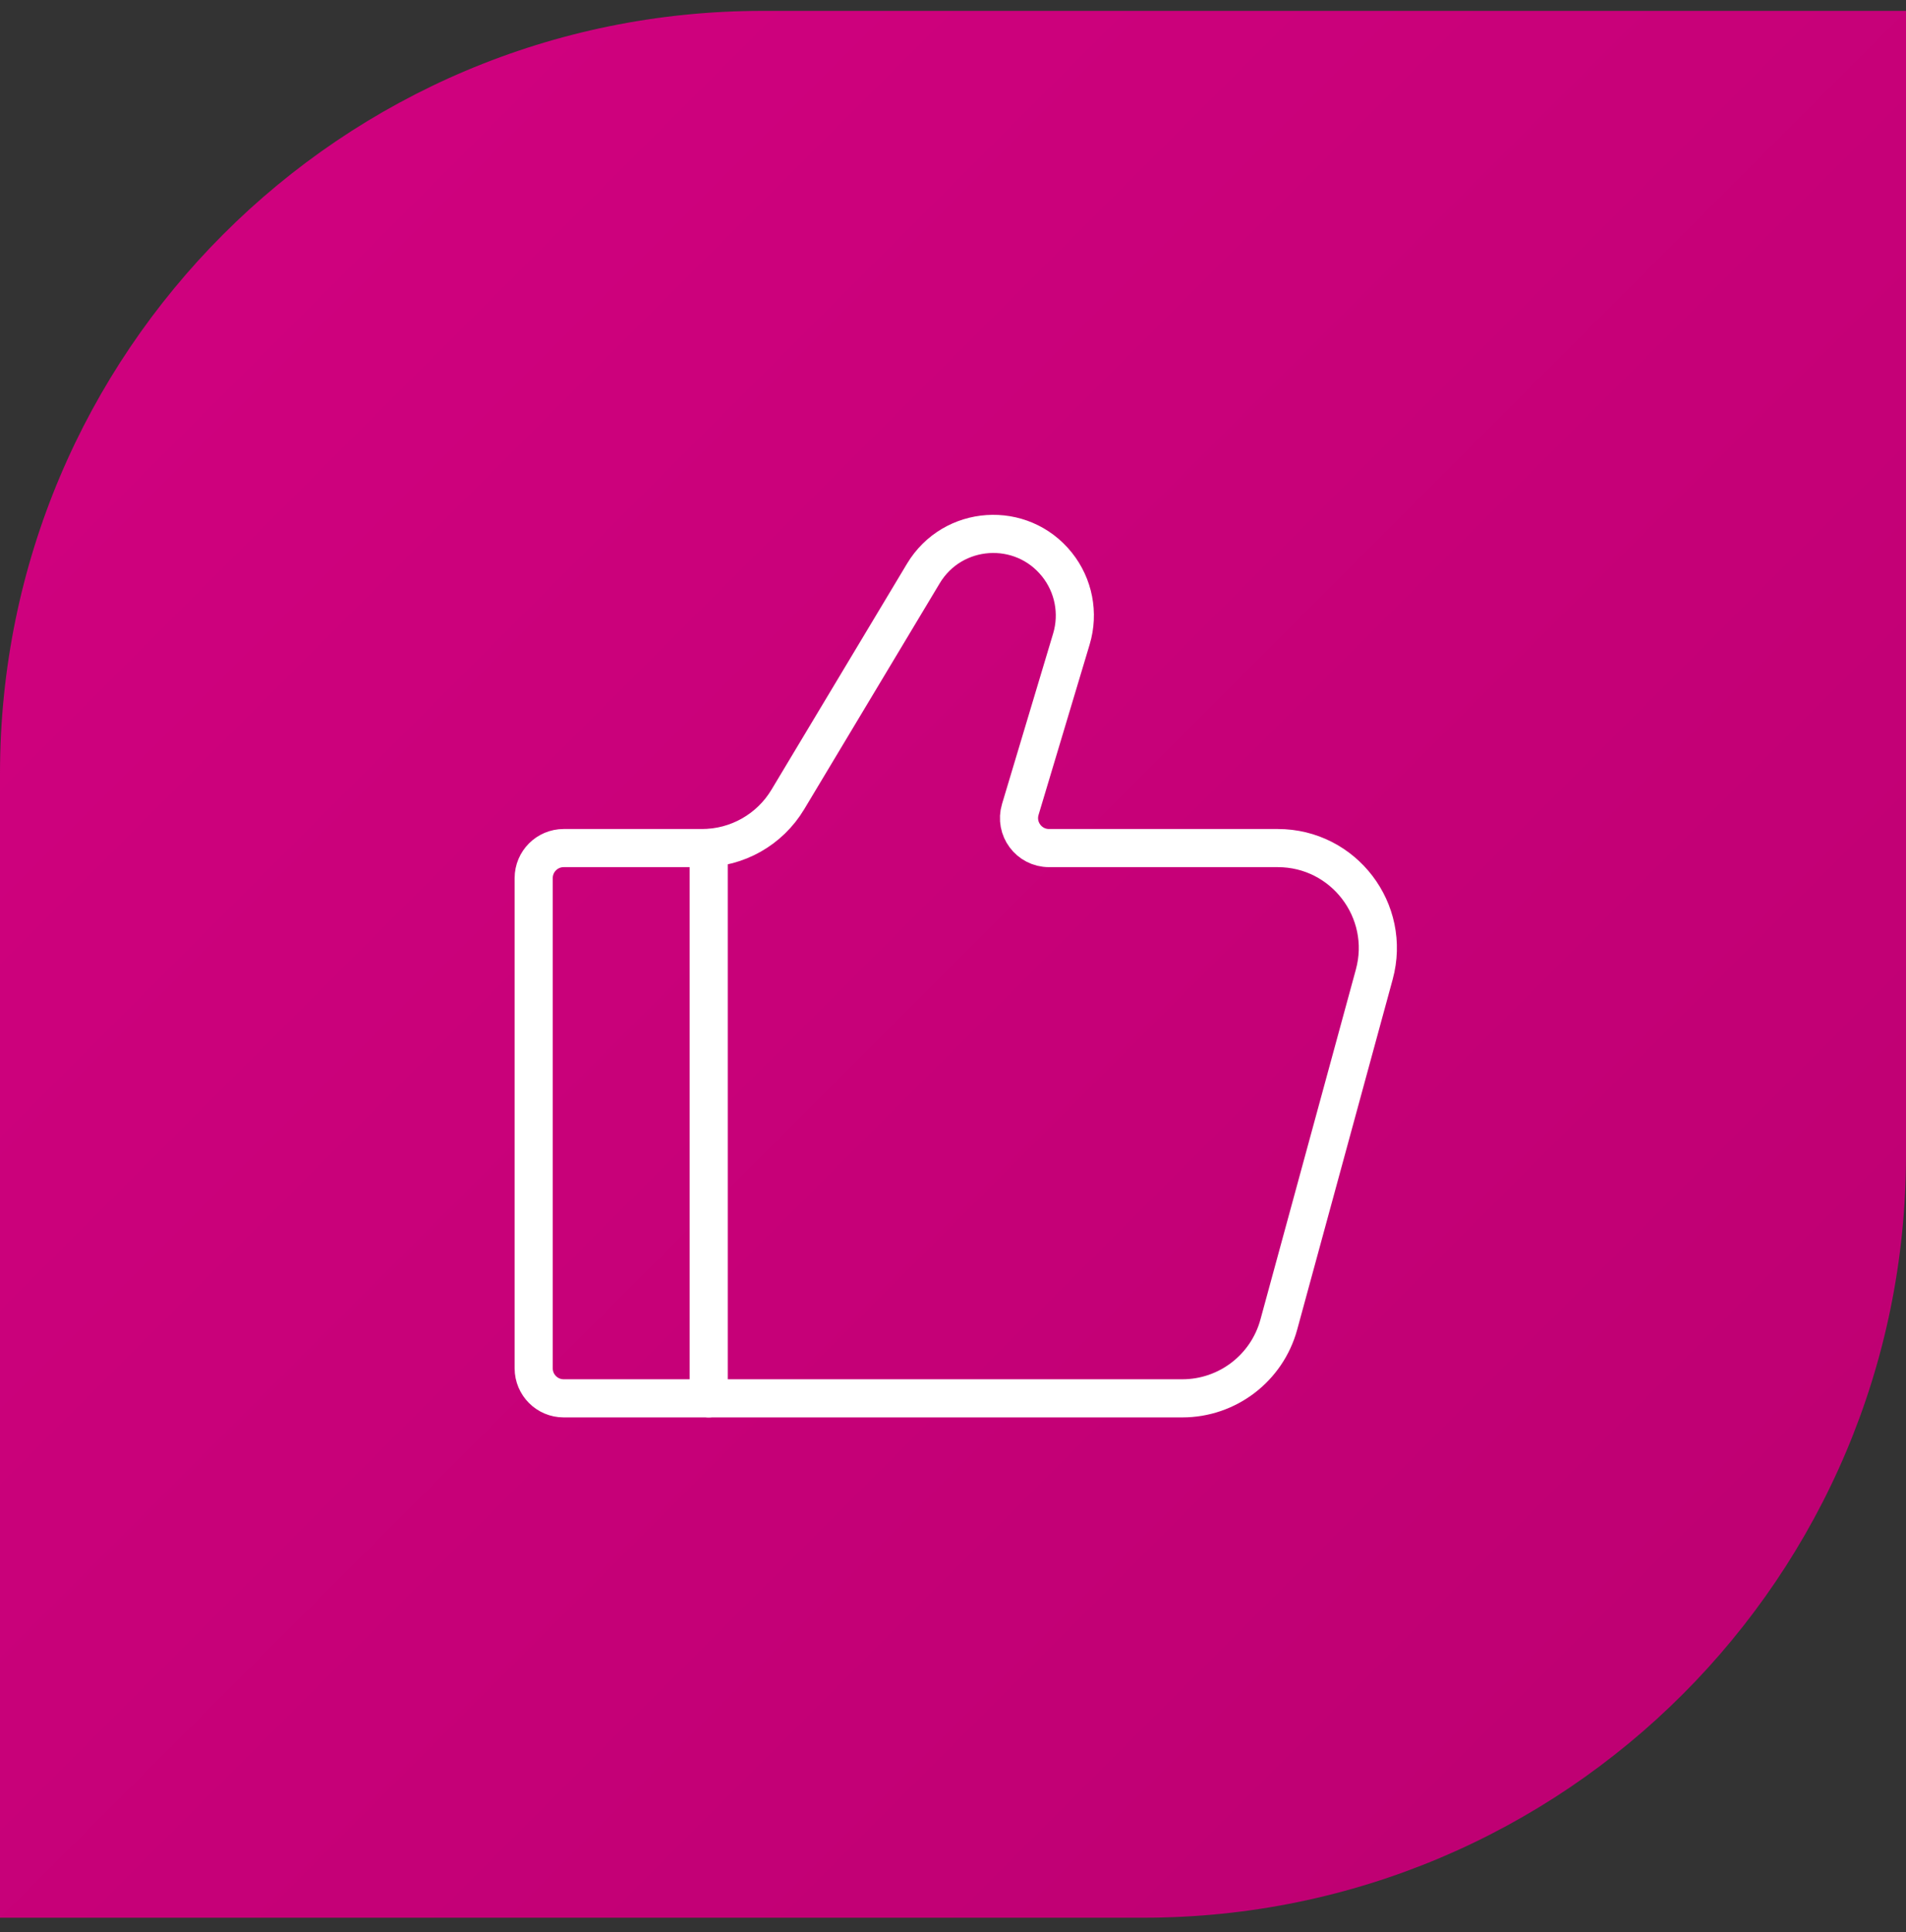
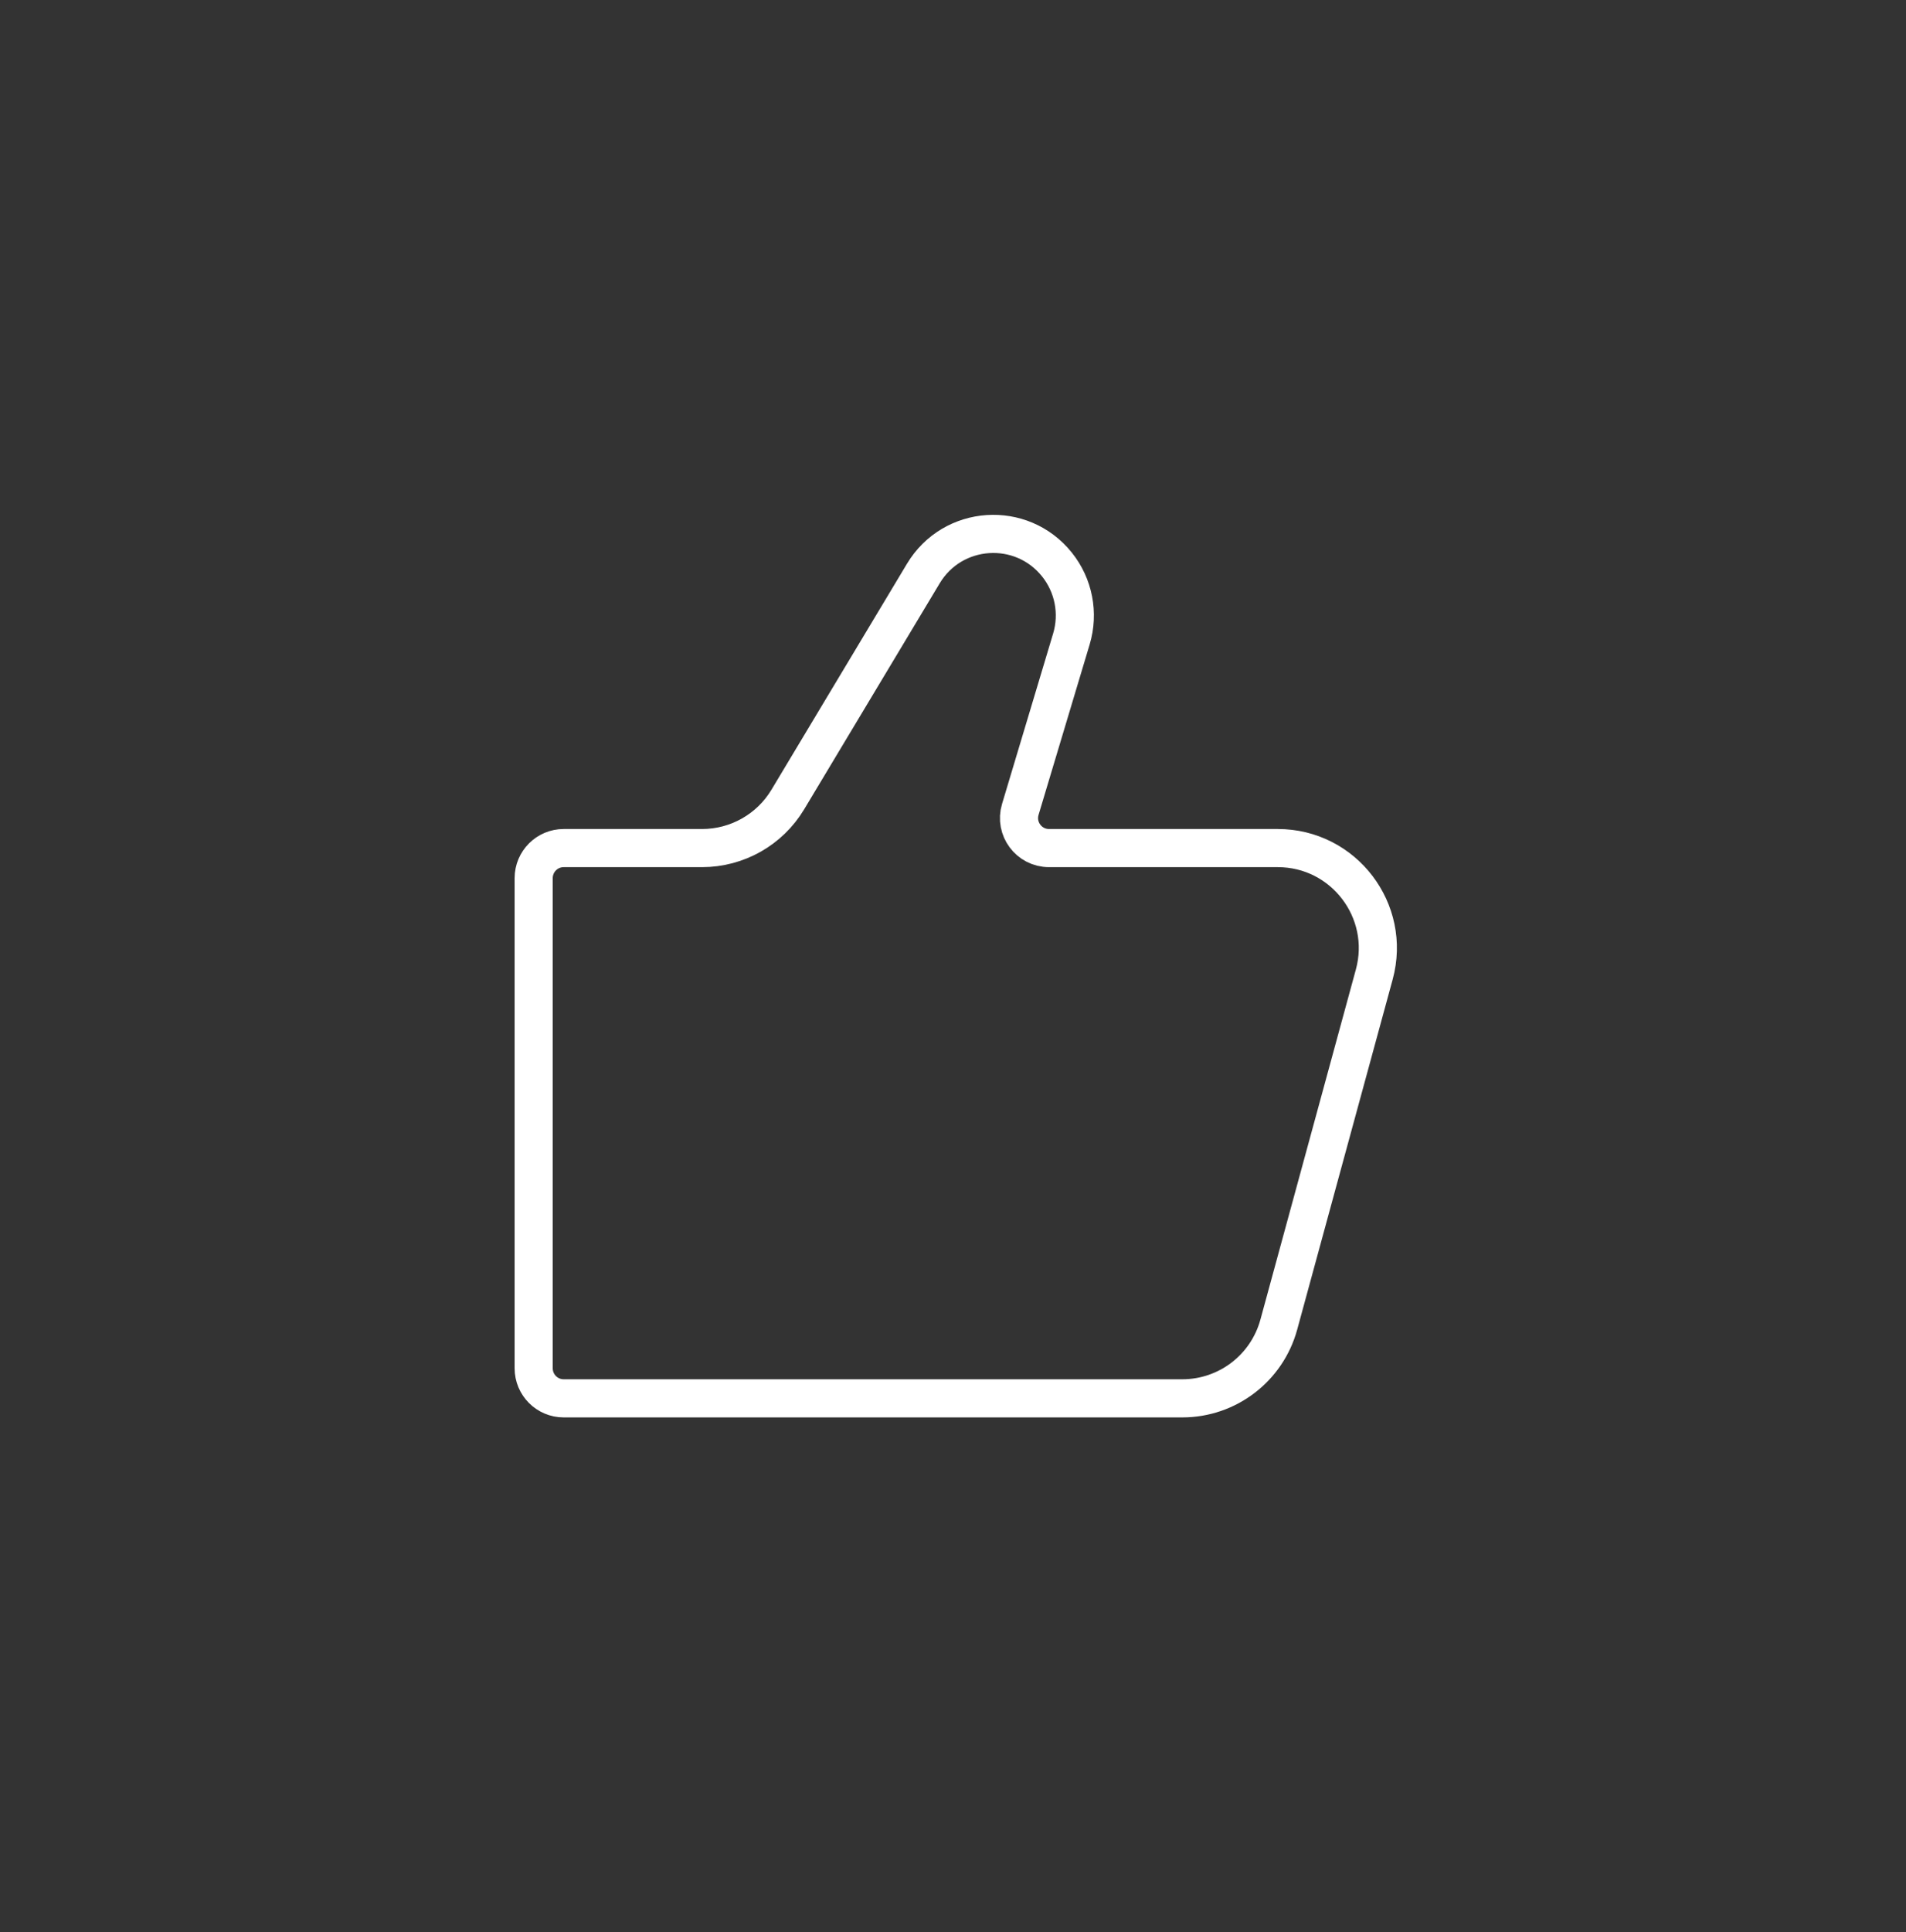
<svg xmlns="http://www.w3.org/2000/svg" width="75" height="76" viewBox="0 0 75 76" fill="none">
  <rect x="0" y="0" width="75" height="76" fill="#333333" stroke="none" />
-   <path d="M0 30.428C0 13.859 13.431 0.428 30 0.428H75V45.428C75 61.996 61.569 75.428 45 75.428H0V30.428Z" fill="url(#paint0_linear_1445_1545)" />
  <path d="M46.524 55H22.18C21.529 55 21 54.471 21 53.819V34.538C21 33.886 21.529 33.357 22.18 33.357H27.626C29.008 33.357 30.289 32.632 31 31.447L36.333 22.558C37.484 20.64 40.194 20.458 41.591 22.205C42.25 23.028 42.462 24.122 42.159 25.132L40.148 31.837C39.92 32.595 40.488 33.357 41.278 33.357H50.28C52.875 33.357 54.759 35.824 54.077 38.327L50.32 52.1C49.853 53.812 48.298 55 46.524 55Z" stroke="white" stroke-width="1.5" stroke-linecap="round" />
-   <path d="M27.887 55.001V33.357" stroke="white" stroke-width="1.5" stroke-linecap="round" stroke-linejoin="round" />
  <defs>
    <linearGradient id="paint0_linear_1445_1545" x1="75" y1="75.428" x2="0" y2="0.428" gradientUnits="userSpaceOnUse">
      <stop stop-color="#BC0071" />
      <stop offset="1" stop-color="#D20180" />
    </linearGradient>
  </defs>
</svg>